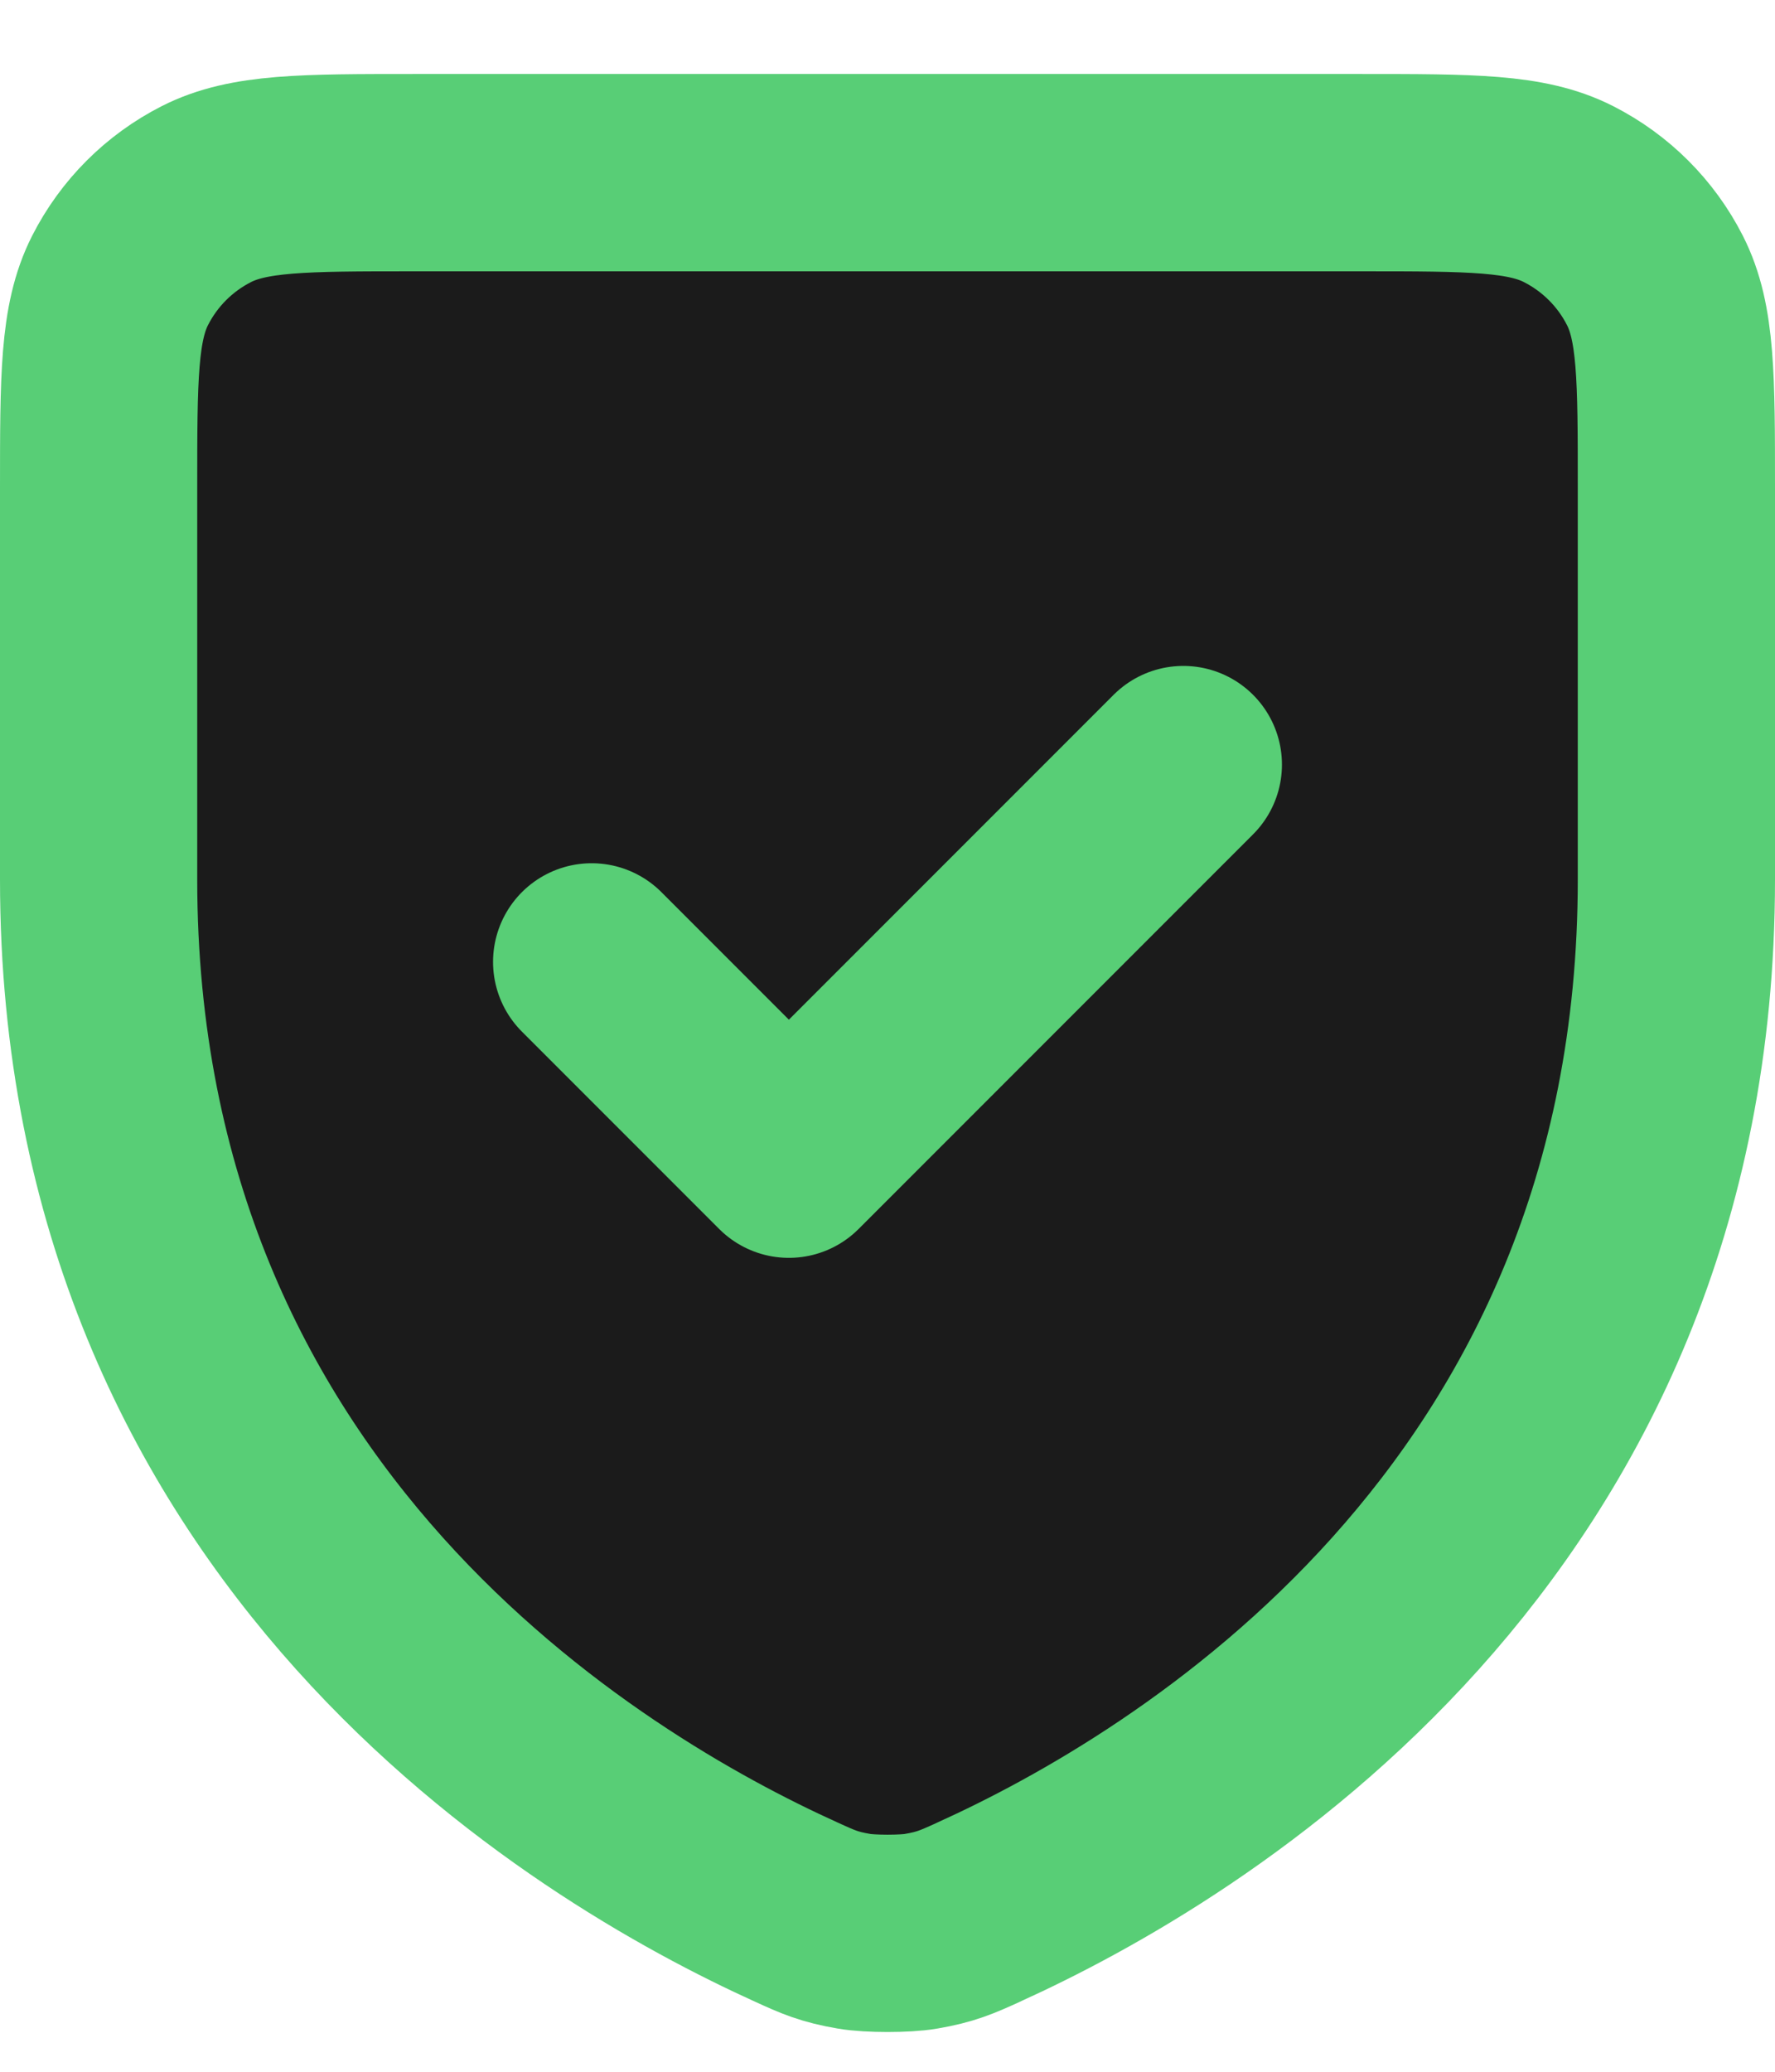
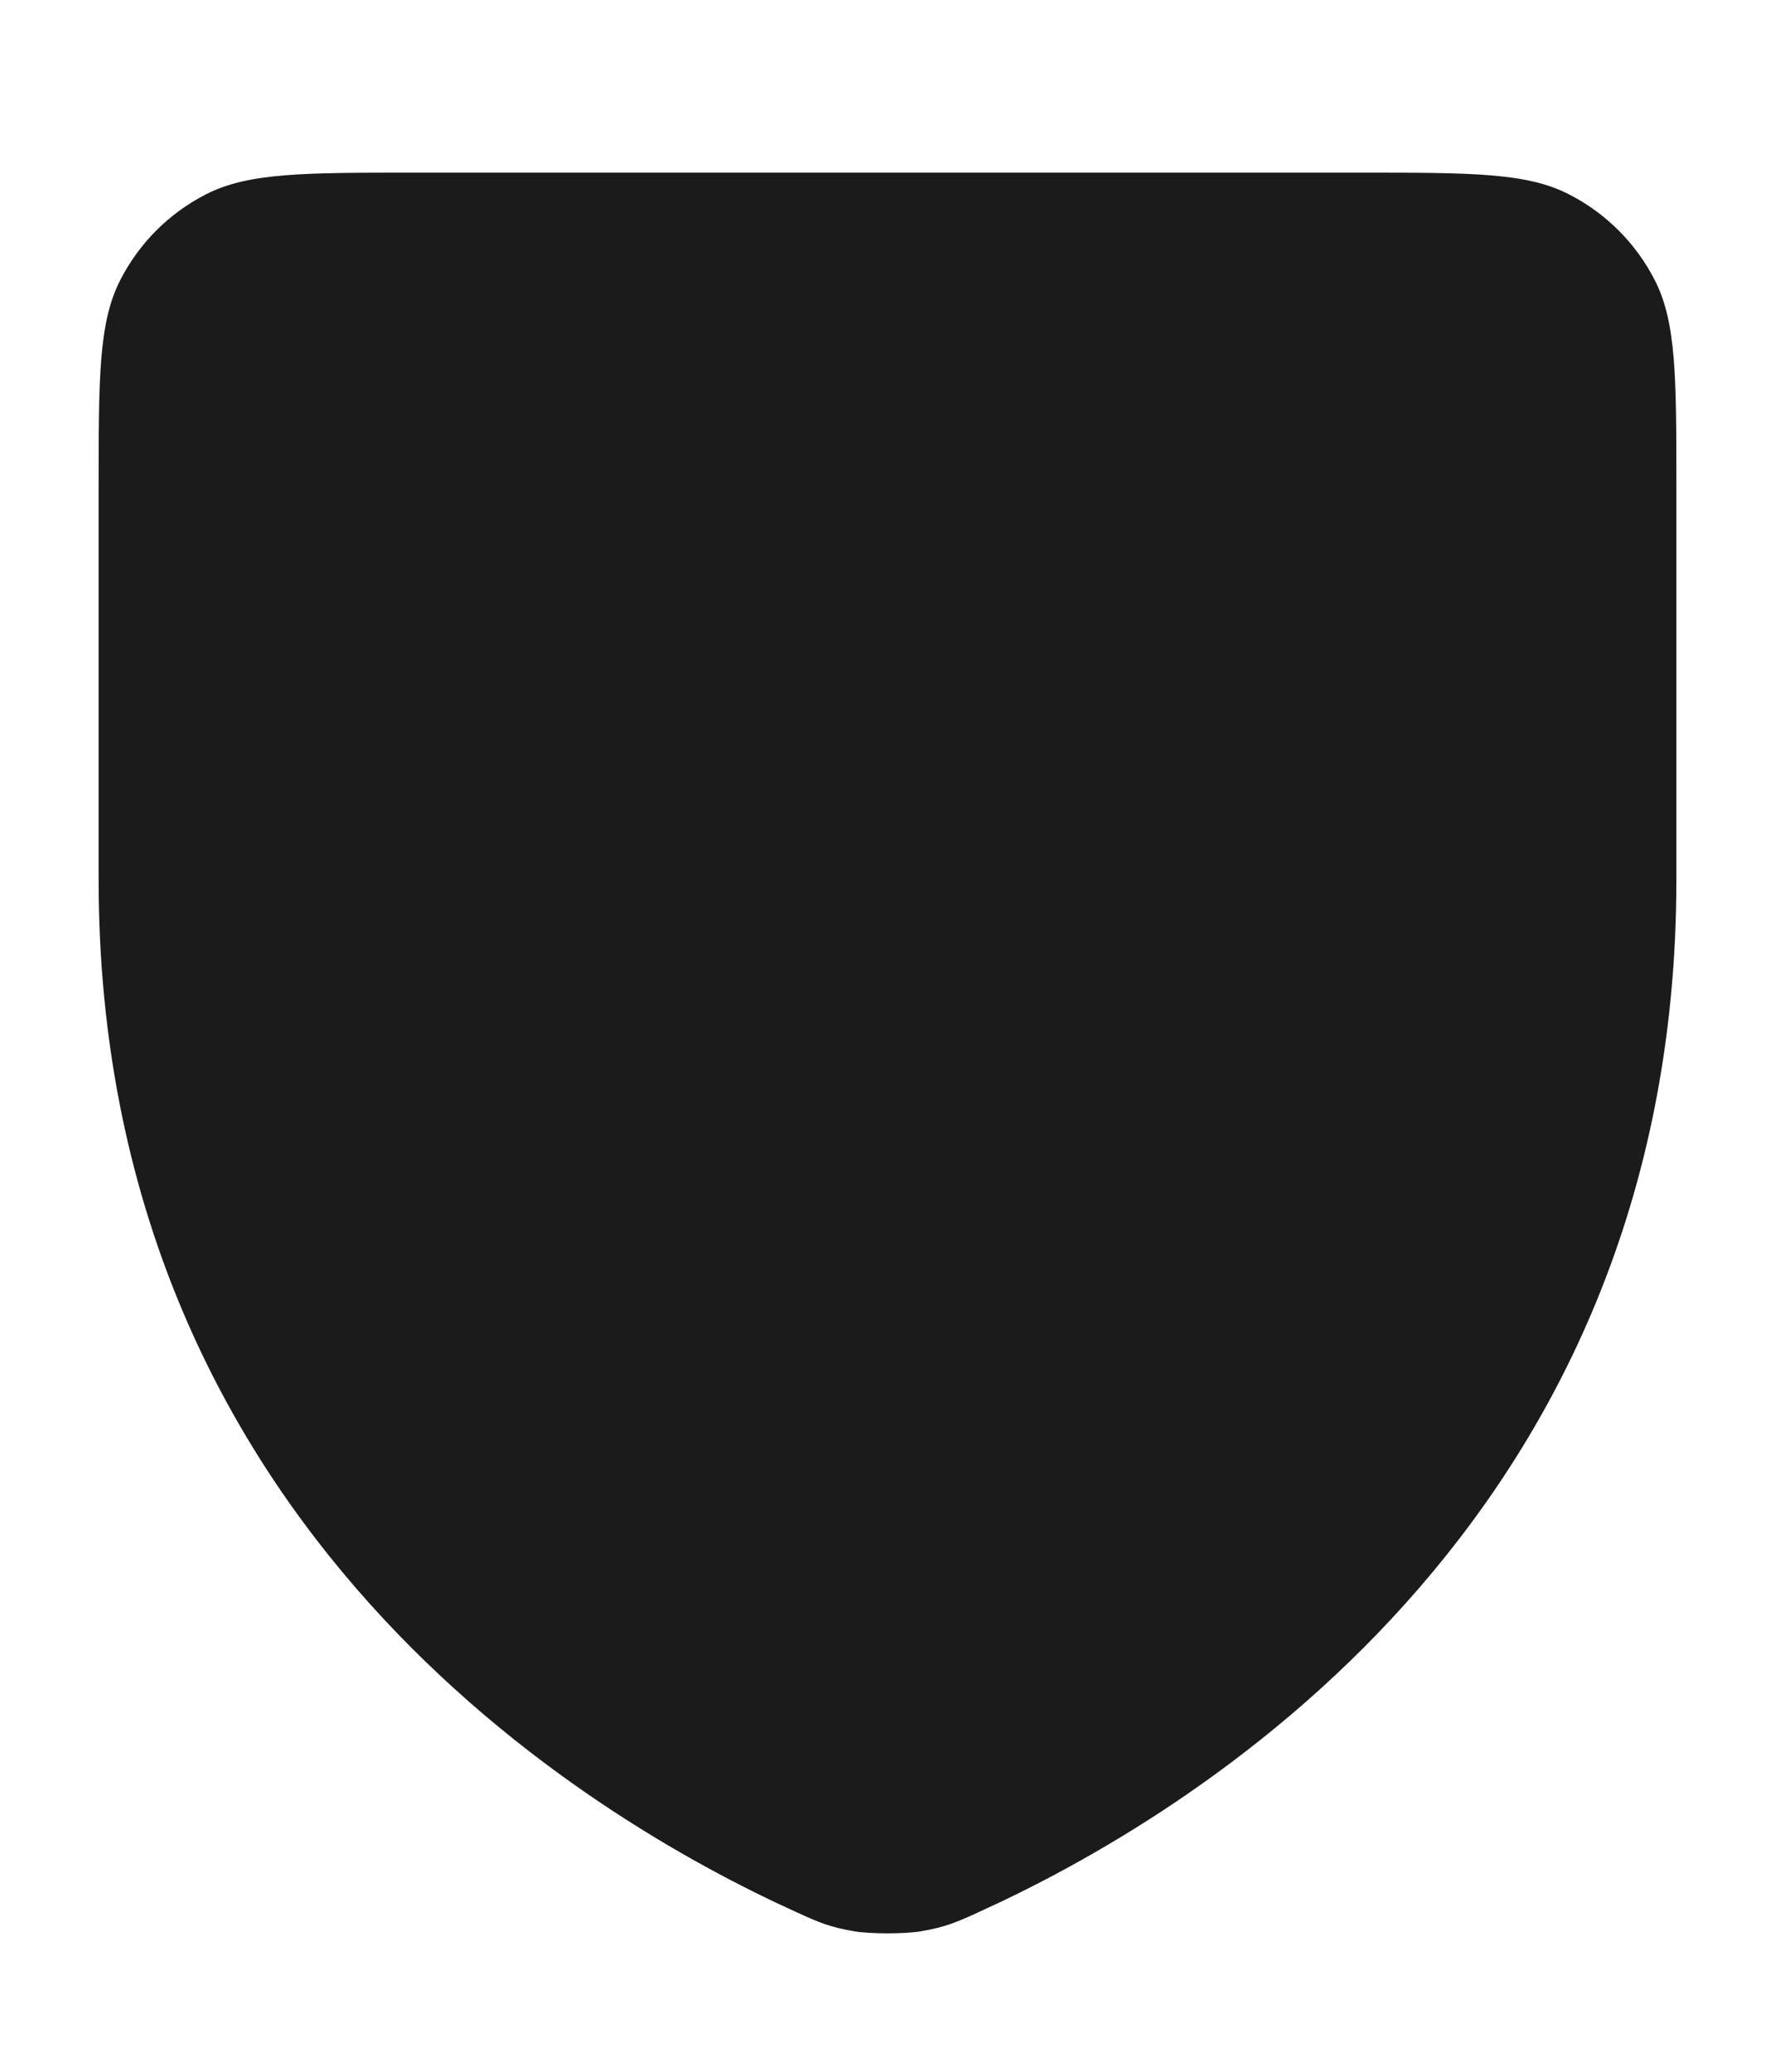
<svg xmlns="http://www.w3.org/2000/svg" width="18" height="21" viewBox="0 0 18 21" fill="none">
-   <path d="M12 7.75L8 11.75L6 9.75M17 8.915C17 15.483 12.032 18.428 9.926 19.381L9.923 19.383C9.702 19.483 9.591 19.533 9.339 19.576C9.18 19.604 8.822 19.604 8.662 19.576C8.409 19.533 8.297 19.483 8.074 19.381C5.968 18.428 1 15.483 1 8.915V4.95C1 3.83 1 3.27 1.218 2.842C1.41 2.465 1.715 2.16 2.092 1.968C2.52 1.75 3.08 1.75 4.2 1.75H13.8C14.92 1.75 15.48 1.75 15.907 1.968C16.284 2.16 16.59 2.465 16.782 2.842C17 3.269 17 3.829 17 4.947V8.915Z" fill="#1B1B1B" />
-   <path d="M12 7.75L8 11.75L6 9.75M17 8.915C17 15.483 12.032 18.428 9.926 19.381L9.923 19.383C9.702 19.483 9.591 19.533 9.339 19.576C9.18 19.604 8.822 19.604 8.662 19.576C8.409 19.533 8.297 19.483 8.074 19.381C5.968 18.428 1 15.483 1 8.915V4.95C1 3.83 1 3.27 1.218 2.842C1.41 2.465 1.715 2.16 2.092 1.968C2.52 1.75 3.08 1.75 4.2 1.75H13.8C14.92 1.75 15.48 1.75 15.907 1.968C16.284 2.16 16.59 2.465 16.782 2.842C17 3.269 17 3.829 17 4.947V8.915Z" stroke="url(#paint0_linear_2043_4844)" stroke-width="2" stroke-linecap="round" stroke-linejoin="round" />
+   <path d="M12 7.75L8 11.75L6 9.75M17 8.915C17 15.483 12.032 18.428 9.926 19.381L9.923 19.383C9.702 19.483 9.591 19.533 9.339 19.576C9.18 19.604 8.822 19.604 8.662 19.576C8.409 19.533 8.297 19.483 8.074 19.381C5.968 18.428 1 15.483 1 8.915V4.95C1 3.83 1 3.27 1.218 2.842C1.41 2.465 1.715 2.16 2.092 1.968C2.52 1.75 3.08 1.75 4.2 1.75H13.8C14.92 1.75 15.48 1.75 15.907 1.968C16.284 2.16 16.59 2.465 16.782 2.842C17 3.269 17 3.829 17 4.947Z" fill="#1B1B1B" />
  <defs>
    <linearGradient id="paint0_linear_2043_4844" x1="9" y1="1.75" x2="9" y2="19.597" gradientUnits="userSpaceOnUse">
      <stop stop-color="#58CE76" />
      <stop offset="1" stop-color="#58CE76" />
    </linearGradient>
  </defs>
</svg>